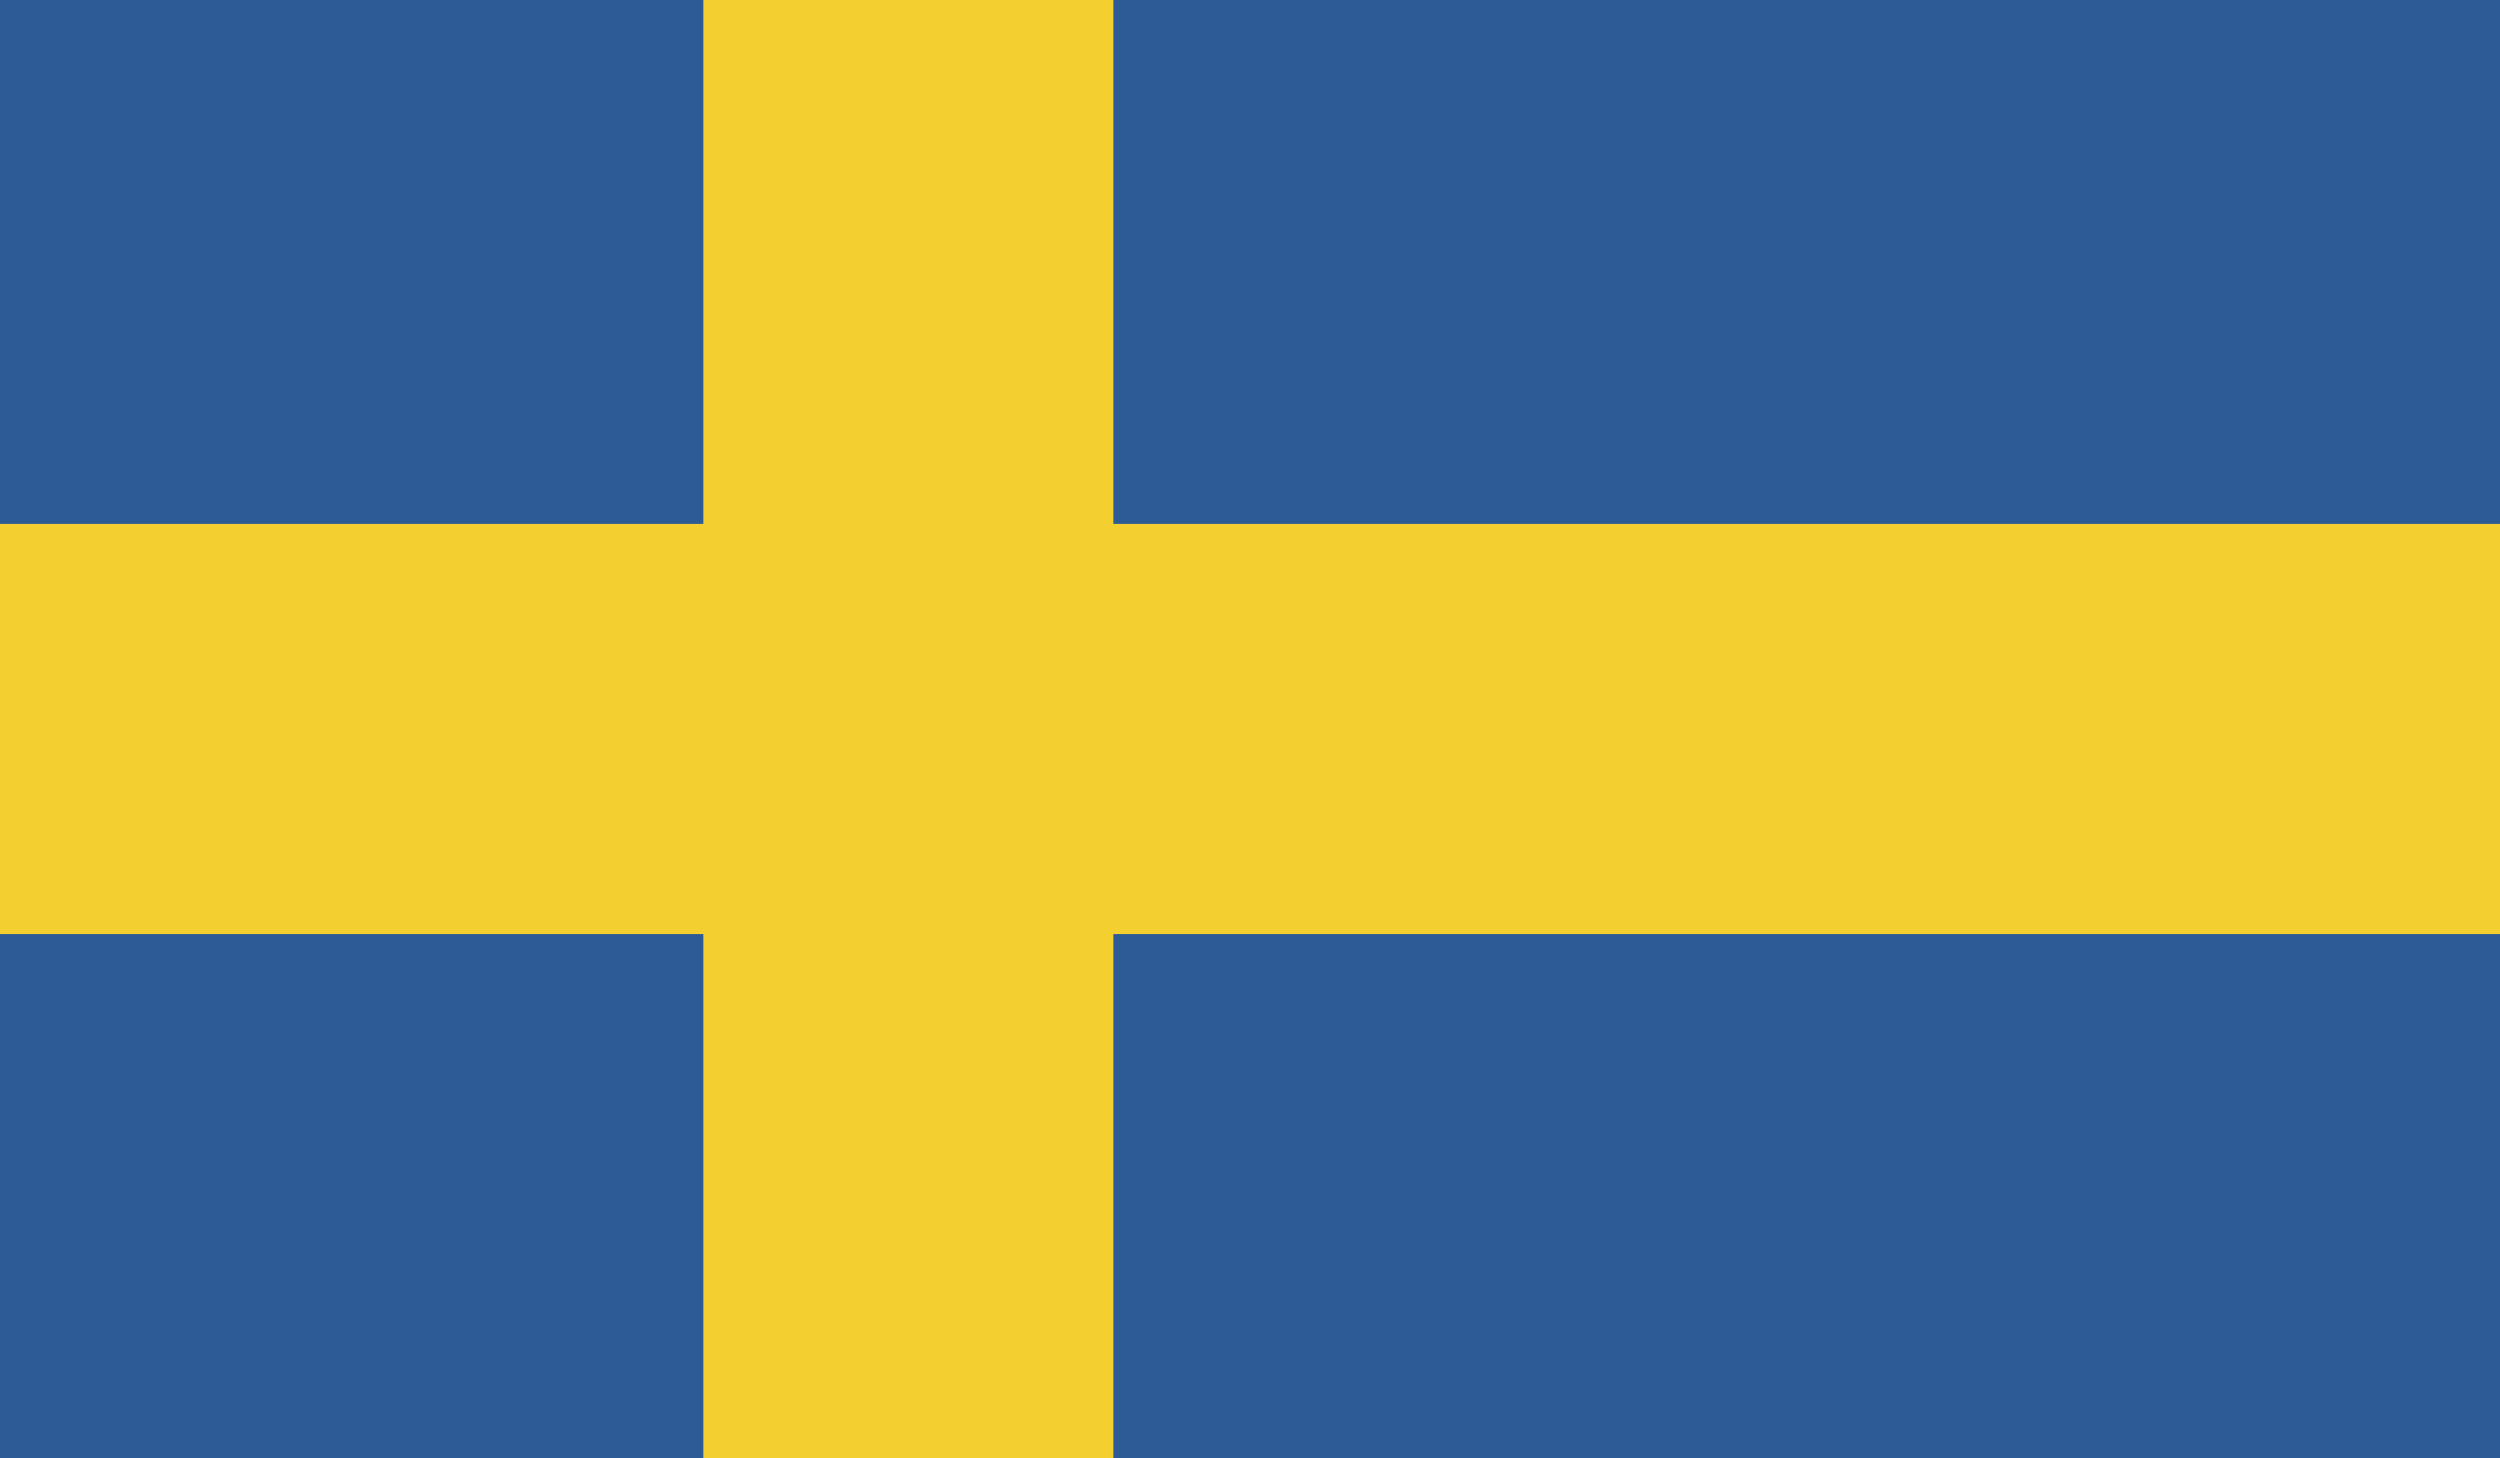
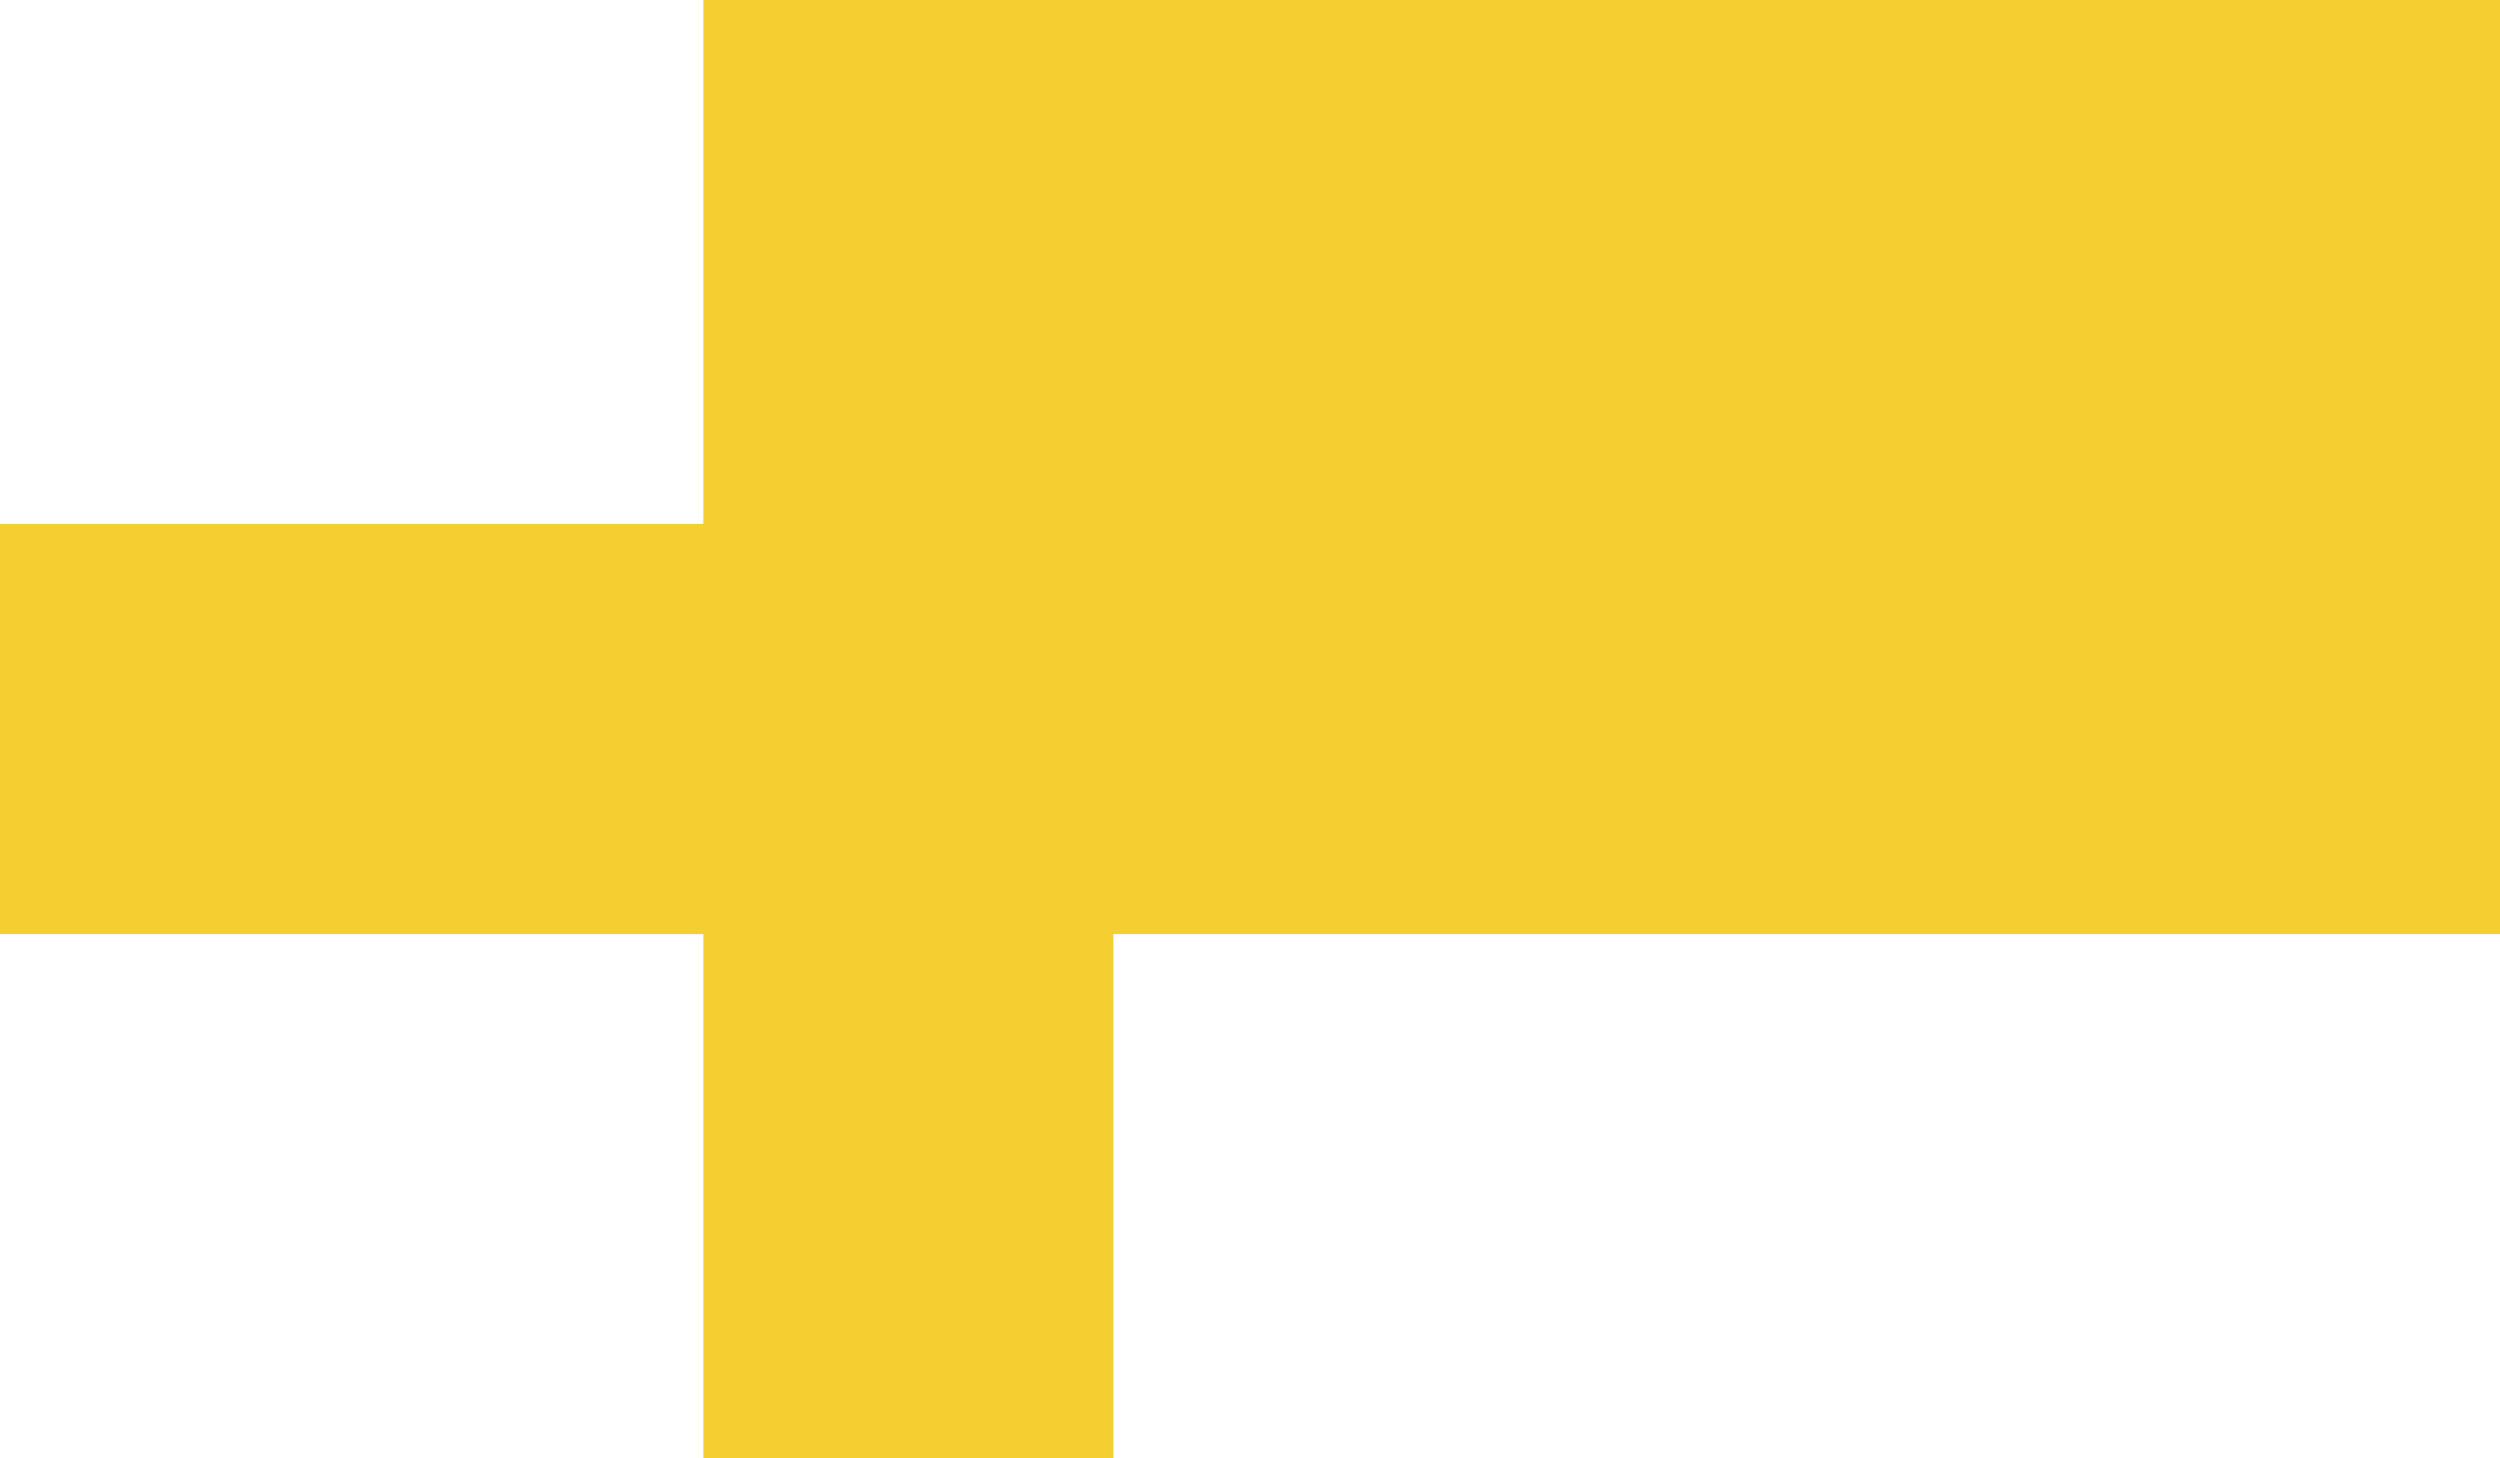
<svg xmlns="http://www.w3.org/2000/svg" id="icon-finnish" width="34.286" height="20" viewBox="0 0 34.286 20">
-   <path id="Path_194" data-name="Path 194" d="M0,0H34.286V20H0Z" transform="translate(0)" fill="#2d5b95" />
-   <path id="Path_174" data-name="Path 174" d="M9.646,0V7.185H0V12.81H9.646V20h5.623V12.81H34.286V7.185H15.269V0Z" transform="translate(0 0)" fill="#f3d02f" />
+   <path id="Path_174" data-name="Path 174" d="M9.646,0V7.185H0V12.81H9.646V20h5.623V12.81H34.286V7.185V0Z" transform="translate(0 0)" fill="#f3d02f" />
</svg>